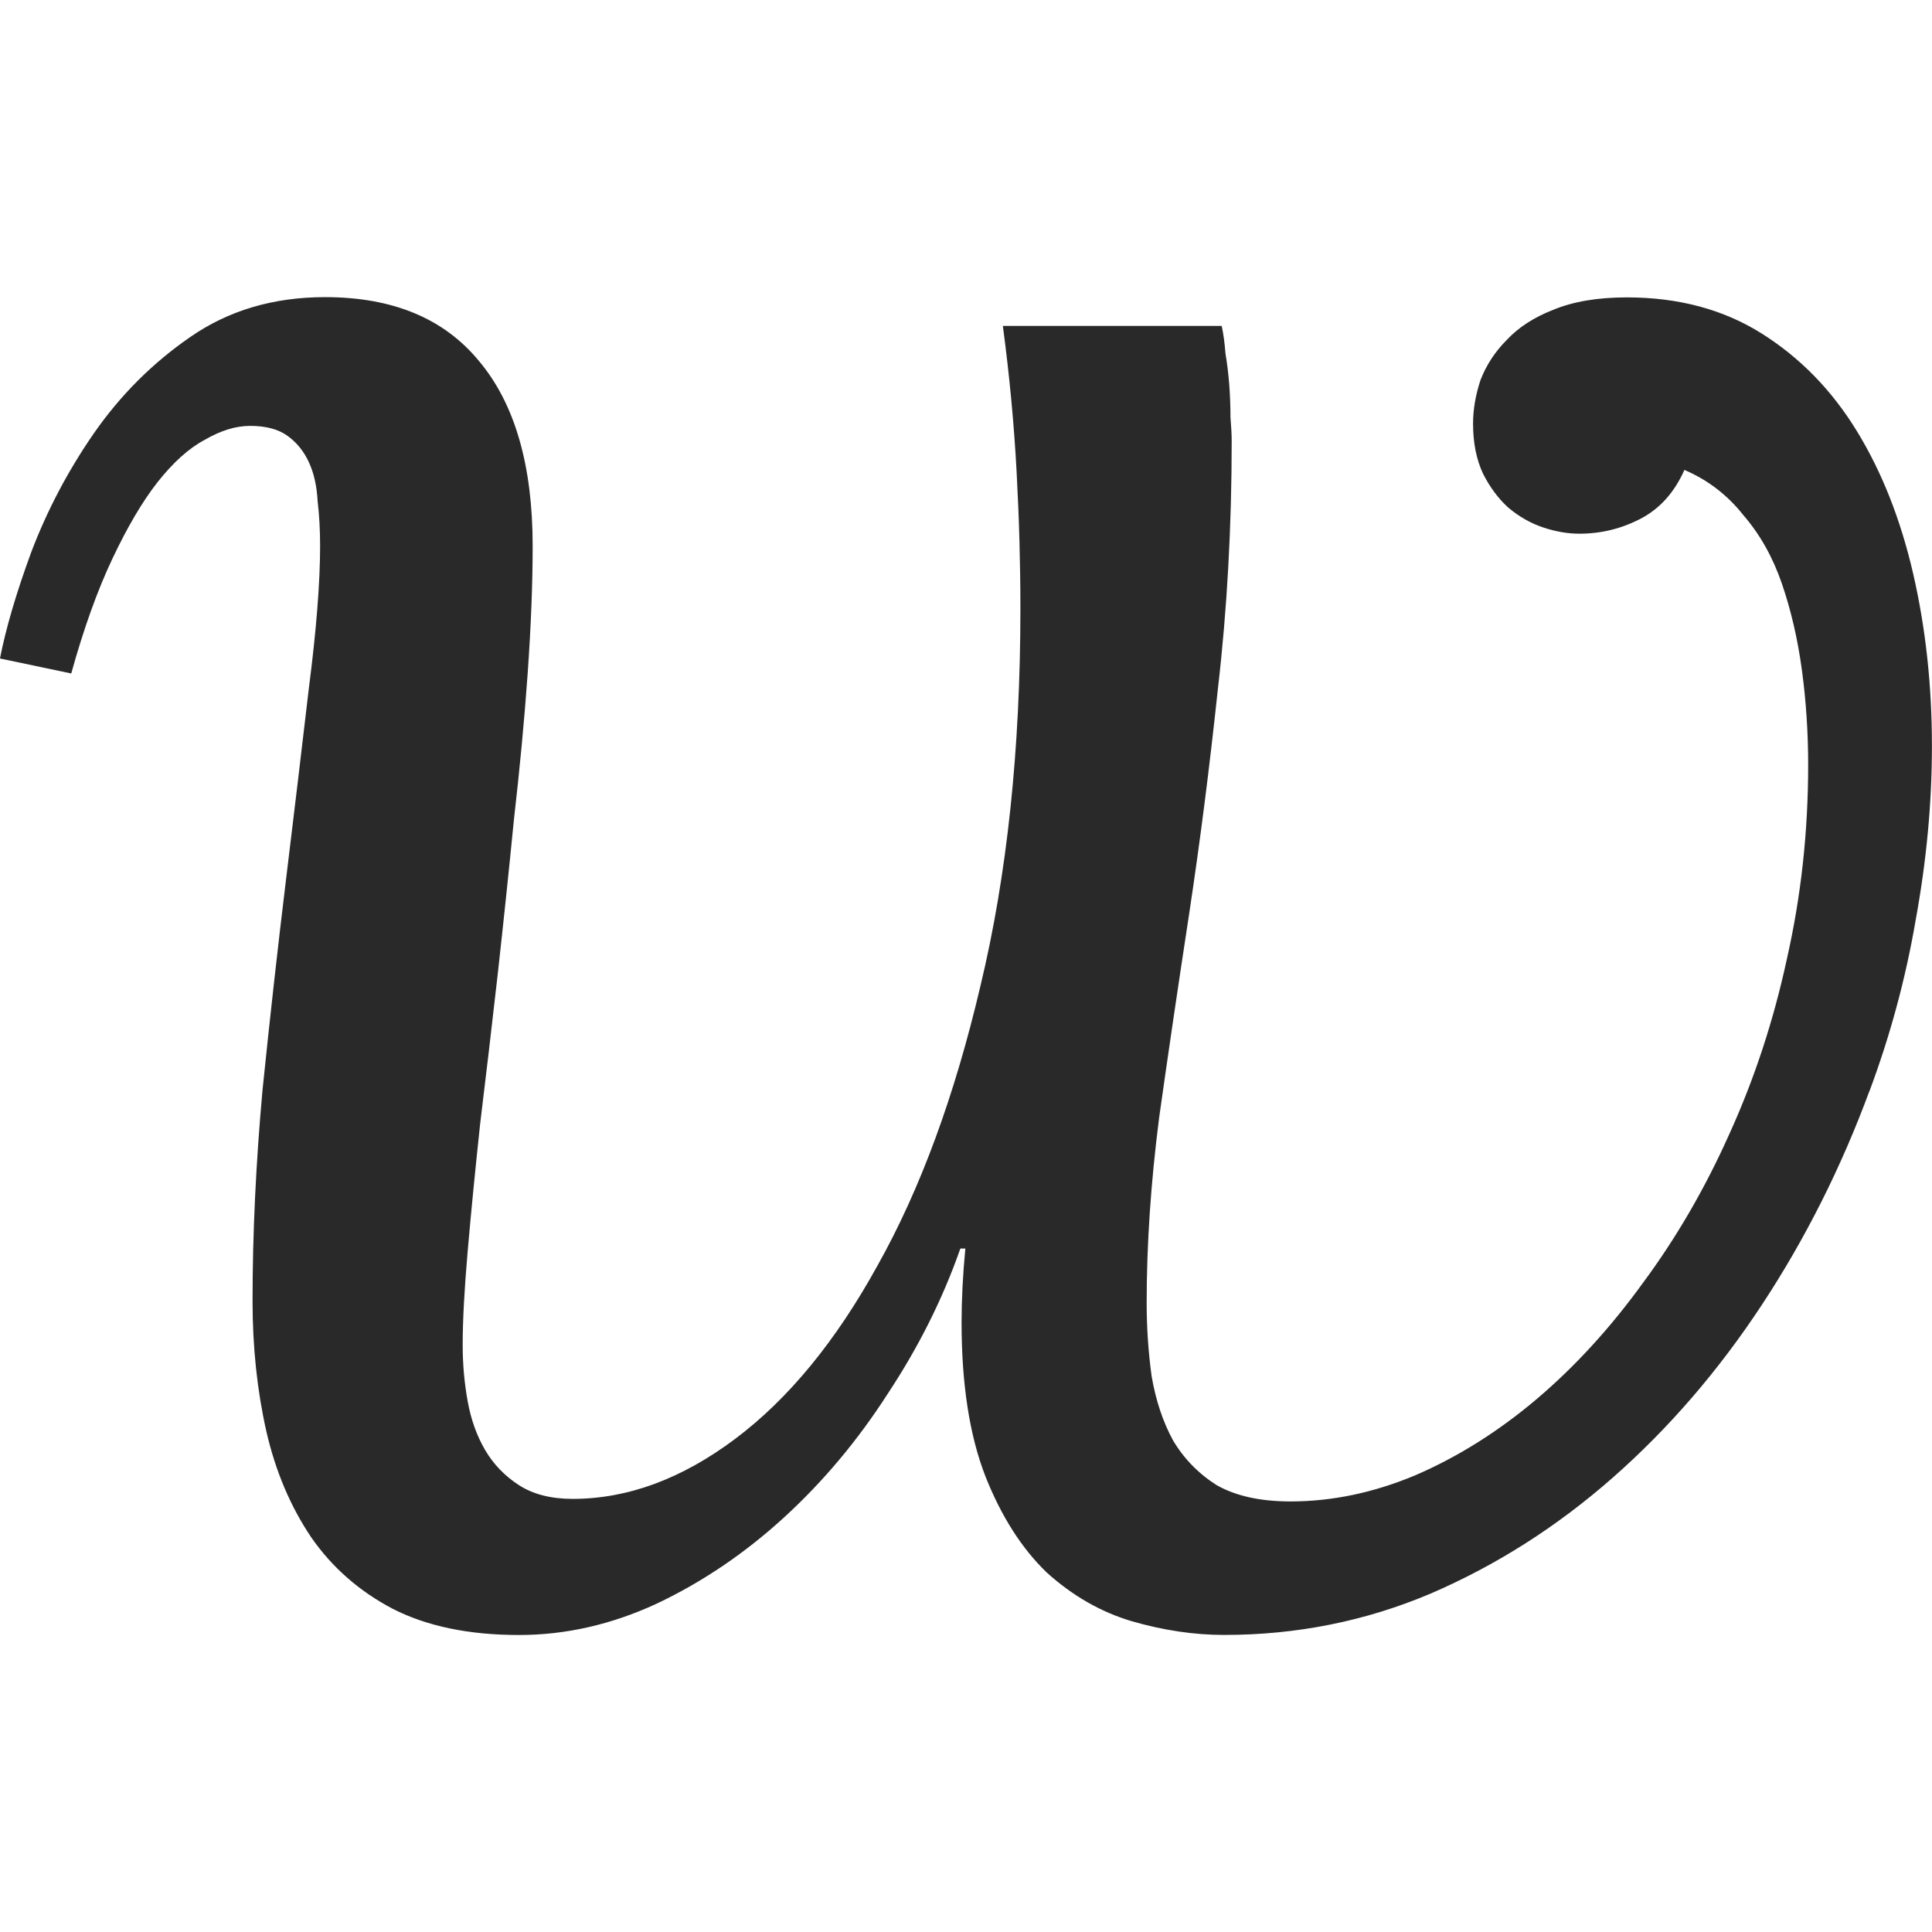
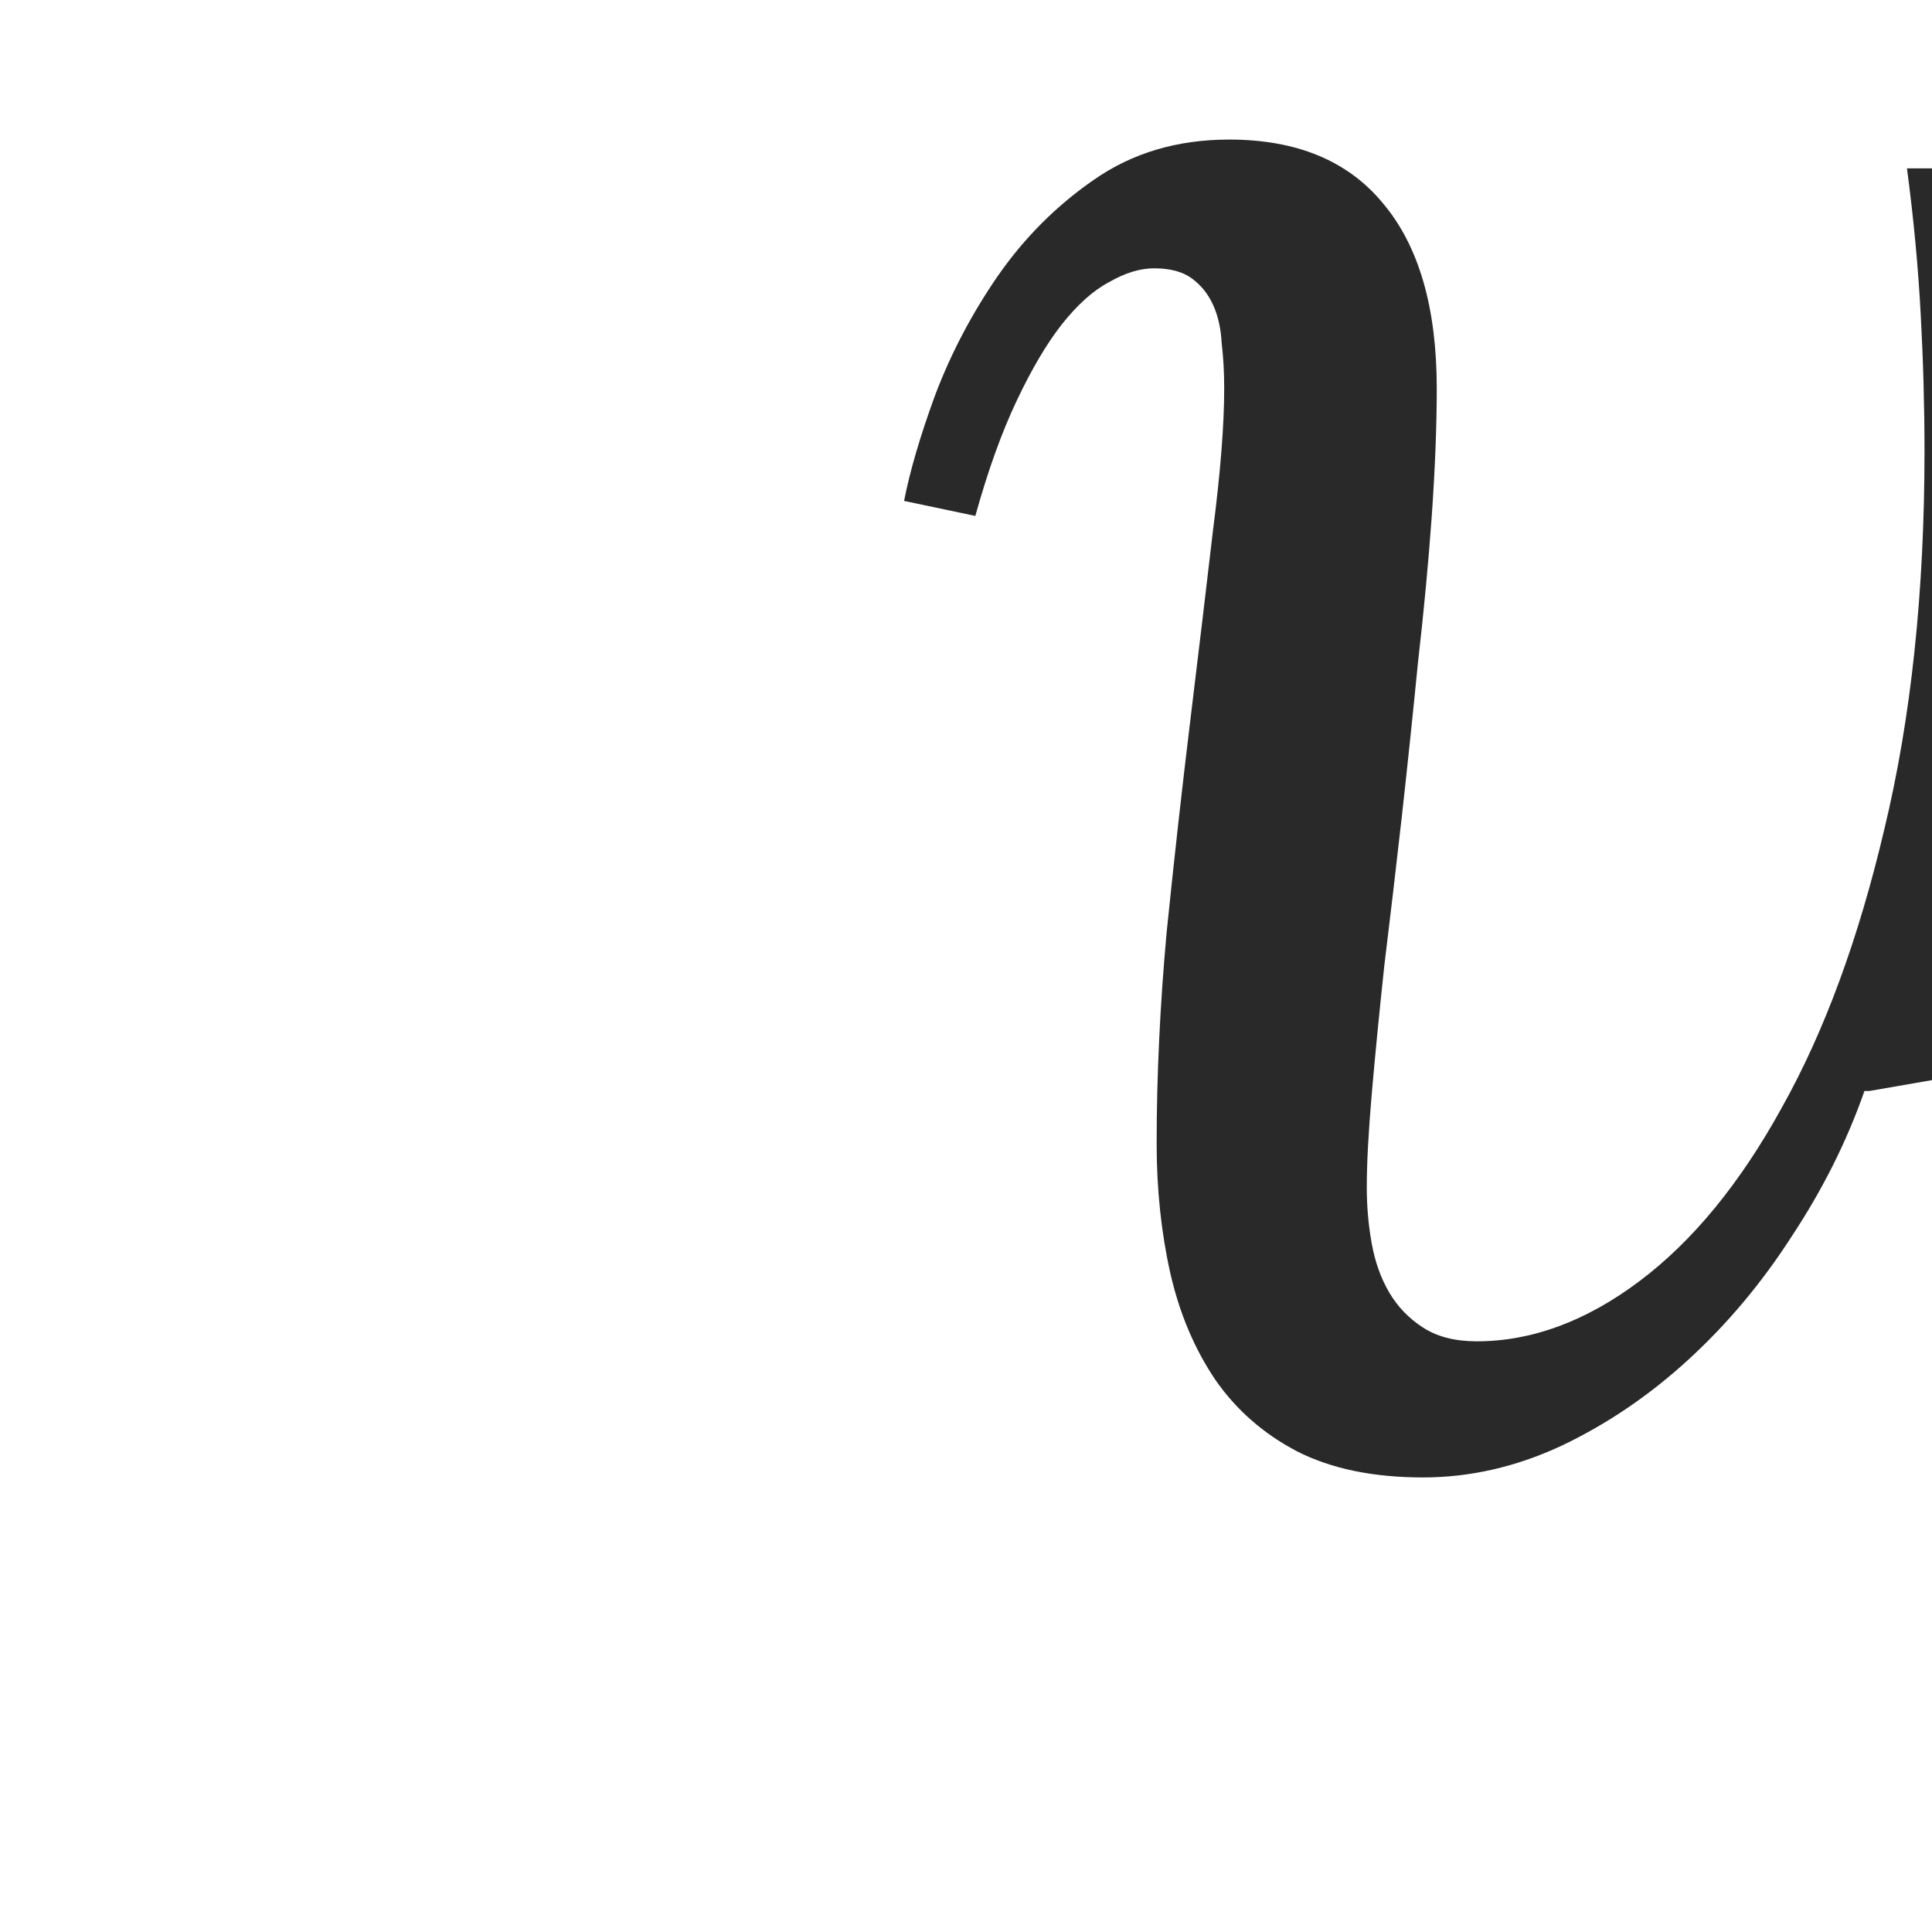
<svg xmlns="http://www.w3.org/2000/svg" height="500" viewBox="0 0 468.75 468.75" width="500">
-   <path d="m220.823 344.315q-.664 1.797-1.68 3.34-1.016 1.543-2.324 2.695-1.309 1.152-2.852 1.816-1.523.645-3.223.645-.703 0-1.445-.215-.723-.215-1.328-.762-.586-.566-.957-1.504-.371-.957-.371-2.402 0-.527.059-1.152h-.078q-.41 1.172-1.133 2.266-.703 1.094-1.621 1.934-.918.84-1.992 1.348-1.055.488-2.148.488-1.172 0-1.973-.41-.781-.41-1.27-1.113-.488-.723-.703-1.66-.215-.957-.215-2.031 0-1.582.156-3.301.176-1.719.371-3.32.195-1.602.352-2.949.176-1.367.176-2.227 0-.371-.039-.703-.019-.352-.137-.605-.117-.254-.332-.41-.215-.156-.586-.156-.332 0-.703.215-.371.195-.742.664-.352.449-.703 1.191-.352.742-.645 1.797l-1.113-.234q.137-.703.488-1.66.371-.977.977-1.855.625-.898 1.504-1.504.898-.625 2.109-.625 1.582 0 2.402.996.84.996.84 2.891 0 .879-.078 1.992-.078 1.094-.215 2.285-.117 1.191-.254 2.422-.137 1.211-.273 2.324-.117 1.094-.195 1.992-.078.898-.078 1.465 0 .449.078.879.078.43.273.762.195.332.527.547.332.215.84.215 1.289 0 2.539-.938 1.25-.938 2.227-2.715.996-1.777 1.602-4.355.625-2.598.625-5.898 0-1.035-.059-2.129-.059-1.113-.215-2.285h3.418q.039.176.059.43.039.234.059.488.019.254.019.508.019.234.019.371 0 2.012-.215 3.867-.195 1.836-.449 3.516-.254 1.66-.469 3.184-.195 1.523-.195 2.891 0 .586.078 1.152.098.566.332.996.254.43.684.703.449.254 1.152.254.977 0 1.953-.41.996-.43 1.895-1.191.898-.762 1.66-1.816.781-1.055 1.348-2.324.586-1.289.898-2.734.332-1.465.332-3.027 0-.762-.098-1.484-.098-.723-.312-1.348-.215-.625-.605-1.074-.371-.469-.918-.703-.234.527-.684.762-.449.234-.957.234-.273 0-.566-.098-.293-.098-.547-.312-.234-.215-.391-.527-.156-.332-.156-.781 0-.332.117-.684.137-.352.41-.625.273-.293.723-.469.469-.195 1.152-.195 1.211 0 2.109.566.898.566 1.484 1.523.586.957.879 2.227.293 1.27.293 2.695 0 1.328-.254 2.715-.234 1.367-.723 2.676z" fill="#292929" transform="matrix(15.534 0 0 15.534 -2976.692 -5083.891)" />
+   <path d="m220.823 344.315h-.078q-.41 1.172-1.133 2.266-.703 1.094-1.621 1.934-.918.84-1.992 1.348-1.055.488-2.148.488-1.172 0-1.973-.41-.781-.41-1.27-1.113-.488-.723-.703-1.66-.215-.957-.215-2.031 0-1.582.156-3.301.176-1.719.371-3.32.195-1.602.352-2.949.176-1.367.176-2.227 0-.371-.039-.703-.019-.352-.137-.605-.117-.254-.332-.41-.215-.156-.586-.156-.332 0-.703.215-.371.195-.742.664-.352.449-.703 1.191-.352.742-.645 1.797l-1.113-.234q.137-.703.488-1.66.371-.977.977-1.855.625-.898 1.504-1.504.898-.625 2.109-.625 1.582 0 2.402.996.84.996.84 2.891 0 .879-.078 1.992-.078 1.094-.215 2.285-.117 1.191-.254 2.422-.137 1.211-.273 2.324-.117 1.094-.195 1.992-.078.898-.078 1.465 0 .449.078.879.078.43.273.762.195.332.527.547.332.215.84.215 1.289 0 2.539-.938 1.25-.938 2.227-2.715.996-1.777 1.602-4.355.625-2.598.625-5.898 0-1.035-.059-2.129-.059-1.113-.215-2.285h3.418q.039.176.059.43.039.234.059.488.019.254.019.508.019.234.019.371 0 2.012-.215 3.867-.195 1.836-.449 3.516-.254 1.66-.469 3.184-.195 1.523-.195 2.891 0 .586.078 1.152.098.566.332.996.254.43.684.703.449.254 1.152.254.977 0 1.953-.41.996-.43 1.895-1.191.898-.762 1.66-1.816.781-1.055 1.348-2.324.586-1.289.898-2.734.332-1.465.332-3.027 0-.762-.098-1.484-.098-.723-.312-1.348-.215-.625-.605-1.074-.371-.469-.918-.703-.234.527-.684.762-.449.234-.957.234-.273 0-.566-.098-.293-.098-.547-.312-.234-.215-.391-.527-.156-.332-.156-.781 0-.332.117-.684.137-.352.41-.625.273-.293.723-.469.469-.195 1.152-.195 1.211 0 2.109.566.898.566 1.484 1.523.586.957.879 2.227.293 1.27.293 2.695 0 1.328-.254 2.715-.234 1.367-.723 2.676z" fill="#292929" transform="matrix(15.534 0 0 15.534 -2976.692 -5083.891)" />
</svg>